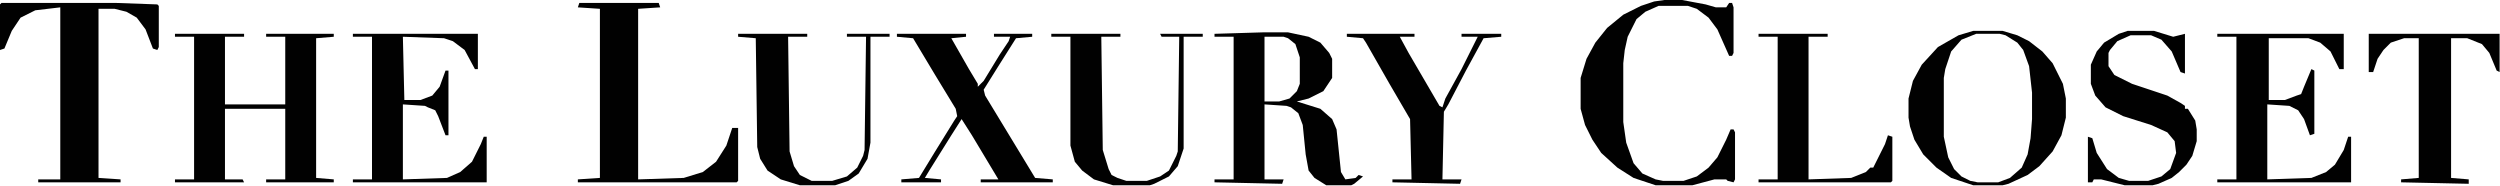
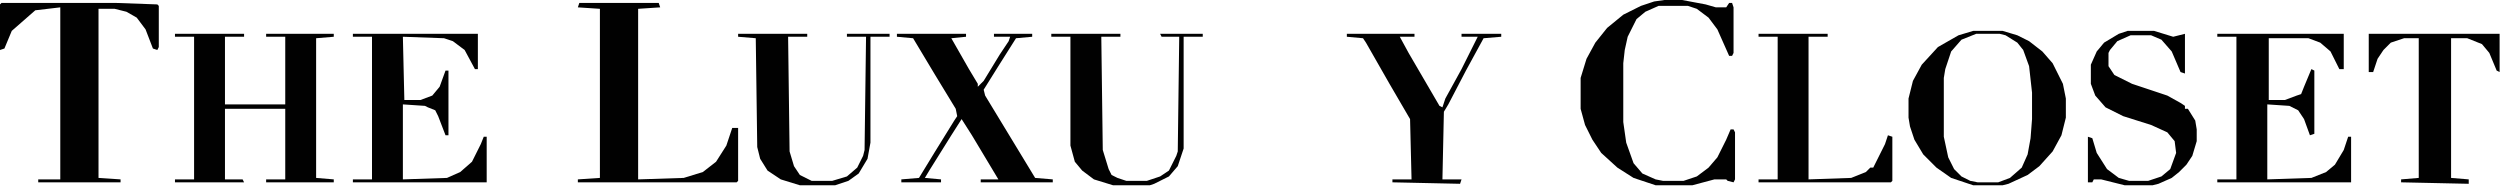
<svg xmlns="http://www.w3.org/2000/svg" width="3188" height="237" viewBox="0 0 3188 237" fill="none">
  <path d="M223.125 43.125H311.25V46.875H286.875V133.125H363.75V46.875H339.375V43.125H425.625V46.875L403.125 48.75V226.875L425.625 228.75V232.5H339.375V228.75H363.75V138.75H286.875V228.75H309.375L311.25 232.5H223.125V228.75H247.5V46.875H223.125V43.125Z" fill="#010101" />
-   <path d="M1610.62 41.25H1642.5L1668.75 46.875L1683.75 54.375L1695 67.5L1698.75 75V99.375L1687.5 116.25L1668.75 125.625L1653.75 129.375L1683.75 138.75L1698.75 151.875L1704.38 165L1710 219.375L1715.62 228.75L1728.75 226.875L1732.5 223.125L1738.12 225L1726.88 234.375L1723.12 236.25H1691.25L1676.25 226.875L1668.75 217.5L1665 196.875L1661.25 159.375L1655.62 144.375L1646.25 136.875L1640.62 135L1612.5 133.125V228.75H1636.88L1635 234.375L1548.75 232.5V228.75H1573.12V46.875H1548.75V43.125L1610.62 41.25ZM1612.5 46.875V129.375H1631.25L1644.38 125.625L1653.75 116.25L1657.5 106.875V73.125L1651.88 56.25L1642.5 48.75L1636.88 46.875H1612.5Z" fill="#010101" />
-   <path d="M1.875 3.75H148.125L200.625 5.625L202.5 7.5V60L200.625 63.75L195 61.875L185.625 37.5L174.375 22.5L161.25 15L146.25 11.25H125.625V226.875L153.75 228.75V232.5H48.75V228.75H76.875V9.375L45 13.125L26.25 22.5L15 39.375L5.625 61.875L0 63.75V5.625L1.875 3.75Z" fill="#010101" />
+   <path d="M1.875 3.75H148.125L200.625 5.625L202.5 7.5V60L200.625 63.75L195 61.875L185.625 37.5L174.375 22.5L161.25 15L146.25 11.25H125.625V226.875L153.75 228.75V232.5H48.75V228.75H76.875V9.375L45 13.125L15 39.375L5.625 61.875L0 63.75V5.625L1.875 3.75Z" fill="#010101" />
  <path d="M738.75 3.75H840L841.875 9.375L813.75 11.25V228.75L871.875 226.875L896.25 219.375L913.125 206.25L926.25 185.625L933.75 163.125H941.25V230.625L939.375 232.5H736.875V228.75L765 226.875V11.25L736.875 9.375L738.75 3.75Z" fill="#010101" />
  <path d="M2516.25 39.375H2553.75L2572.5 45L2587.5 52.5L2604.38 65.625L2617.5 80.625L2630.62 106.875L2634.38 125.625V150L2628.75 172.5L2617.5 193.125L2600.62 211.875L2585.62 223.125L2561.25 234.375L2553.75 236.25H2516.25L2488.12 226.875L2469.38 213.75L2452.5 196.875L2441.25 178.125L2435.62 161.25L2433.75 150V125.625L2439.38 103.125L2450.62 82.5L2471.25 60L2497.5 45L2516.25 39.375ZM2520 43.125L2501.25 50.625L2488.12 65.625L2480.62 88.125L2478.75 99.375V174.375L2484.38 200.625L2491.88 215.625L2501.25 225L2512.5 230.625L2521.88 232.5H2548.12L2563.12 226.875L2578.12 213.75L2585.62 196.875L2589.38 176.25L2591.25 151.875V118.125L2587.5 84.375L2580 63.75L2572.5 54.375L2557.5 45L2550 43.125H2520Z" fill="#010101" />
  <path d="M2122.5 0H2145L2175 5.625L2188.12 9.375H2201.25L2205 3.75H2208.75L2210.62 9.375V67.5L2208.75 71.25H2205L2190 37.5L2178.75 22.5L2163.75 11.25L2152.5 7.5H2115L2098.12 15L2086.88 24.375L2075.62 46.875L2071.88 63.75L2070 80.625V155.625L2073.75 181.875L2083.12 208.125L2094.38 221.25L2111.25 228.75L2120.62 230.625H2146.88L2163.75 225L2178.75 213.75L2190 200.625L2201.25 178.125L2206.88 165H2210.62L2212.5 168.75V228.75L2210.62 232.5L2203.12 230.625L2201.25 228.75H2186.25L2158.12 236.25H2111.25L2083.12 226.875L2062.5 213.75L2041.88 195L2030.62 178.125L2021.25 159.375L2015.62 138.75V99.375L2023.12 75L2034.38 54.375L2049.38 35.625L2070 18.75L2092.5 7.5L2109.38 1.875L2122.5 0Z" fill="#010101" />
  <path d="M2827.5 43.125H2988.75V88.125H2983.12L2971.88 65.625L2958.75 54.375L2943.75 48.75H2893.12V127.5H2913.75L2928.75 121.875L2934.38 120L2938.12 110.625L2947.5 88.125L2951.25 90V170.625L2945.62 172.5L2938.12 151.875L2930.62 140.625L2919.38 135L2891.25 133.125V228.75L2947.5 226.875L2966.25 219.375L2977.5 210L2988.75 191.25L2994.38 174.375H2998.12V232.5H2827.5V228.75H2851.88V46.875H2827.5V43.125Z" fill="#010101" />
  <path d="M450 43.125H609.375V88.125H605.625L592.5 63.75L577.5 52.5L566.25 48.75L513.75 46.875L515.625 127.5H536.25L551.25 121.875L560.625 110.625L568.125 90H571.875V172.5H568.125L558.75 148.125L555 140.625L545.625 136.875L541.875 135L513.75 133.125V228.75L570 226.875L586.875 219.375L601.875 206.25L613.125 183.75L616.875 174.375H620.625V232.5H450V228.75H474.375V46.875H450V43.125Z" fill="#010101" />
  <path d="M1143.75 43.125H1231.88V46.875L1213.12 48.75L1235.62 88.125L1246.88 106.875V110.625L1254.38 103.125L1275 69.375L1286.25 52.5L1288.12 46.875H1267.5V43.125H1316.25V46.875L1295.62 48.75L1273.12 84.375L1254.38 114.375L1256.25 121.875L1320 226.875L1342.5 228.75V232.5H1250.62V228.75H1273.12L1239.38 172.5L1226.25 151.875L1213.12 172.5L1185 217.5L1179.38 226.875L1200 228.75V232.5H1149.38V228.75L1171.88 226.875L1192.5 193.125L1216.88 153.75L1220.62 148.125L1218.75 138.75L1192.5 95.625L1164.38 48.75L1143.75 46.875V43.125Z" fill="#010101" />
  <path d="M2713.12 39.375H2746.88L2771.25 46.875L2786.25 43.125V93.75L2780.62 91.875L2769.38 65.625L2756.25 50.625L2743.12 45H2716.88L2700 52.5L2690.62 63.75L2688.75 67.5V84.375L2696.25 95.625L2718.75 106.875L2763.75 121.875L2780.62 131.25L2786.25 135V138.75H2790L2799.38 153.75L2801.25 165V180L2795.62 198.75L2788.12 210L2778.75 219.375L2769.38 226.875L2752.5 234.375L2745 236.25H2709.38L2679.38 228.75H2670L2668.12 232.5H2662.5V174.375L2668.12 176.25L2673.75 195L2686.88 215.625L2701.88 226.875L2715 230.625H2739.38L2756.25 225L2767.5 215.625L2775 195L2773.12 180L2763.75 168.75L2743.12 159.375L2707.5 148.125L2685 136.875L2671.88 121.875L2666.25 106.875V82.5L2673.75 65.625L2683.12 54.375L2701.88 43.125L2713.12 39.375Z" fill="#010101" />
  <path d="M3020.62 43.125H3187.5V91.875L3183.75 90L3174.38 67.5L3165 56.25L3146.25 48.75H3125.62V226.875L3148.12 228.75V234.375L3061.88 232.5V228.75L3084.38 226.875V48.75H3065.62L3048.75 54.375L3039.38 63.75L3031.88 75L3026.25 91.875H3020.62V43.125Z" fill="#010101" />
  <path d="M2242.5 43.125H2330.62V46.875H2306.25V228.75L2360.62 226.875L2379.38 219.375L2385 213.75H2388.75L2403.75 183.75L2407.5 172.5L2413.12 174.375V230.625L2411.25 232.5H2242.5V228.75H2266.88V46.875H2242.5V43.125Z" fill="#010101" />
  <path d="M1717.5 43.125H1803.75V46.875H1785L1796.25 67.5L1835.62 135L1839.38 136.875L1843.12 125.625L1863.75 88.125L1884.38 46.875H1863.75V43.125H1914.38V46.875L1891.88 48.75L1869.38 90L1846.88 133.125L1841.25 142.5L1839.38 228.75H1863.75L1861.88 234.375L1775.62 232.5V228.75H1800L1798.12 151.875L1771.88 106.875L1741.88 54.375L1738.12 48.75L1717.5 46.875V43.125Z" fill="#010101" />
  <path d="M1340.62 43.125H1428.75V46.875H1404.38L1406.25 191.25L1413.75 215.625L1417.5 223.125L1425 226.875L1436.25 230.625H1462.5L1479.38 225L1490.62 217.5L1500 198.75L1501.88 193.125L1503.75 46.875H1481.25L1479.38 43.125H1533.75V46.875H1509.38V189.375L1501.88 211.875L1490.62 225L1471.88 234.375L1466.25 236.25H1419.38L1395 228.75L1380 217.5L1370.62 206.25L1365 185.625V46.875H1340.62V43.125Z" fill="#010101" />
  <path d="M941.25 43.125H1029.38V46.875H1005L1006.88 193.125L1012.5 211.875L1020 223.125L1035 230.625H1061.25L1080 225L1093.12 213.75L1100.62 198.75L1102.5 191.25L1104.38 46.875H1080V43.125H1134.38V46.875H1110V181.875L1106.25 202.5L1095 221.25L1081.88 230.625L1065 236.25H1020L995.625 228.75L978.75 217.5L969.375 202.5L965.625 187.5L963.75 48.75L941.25 46.875V43.125Z" fill="#010101" />
</svg>